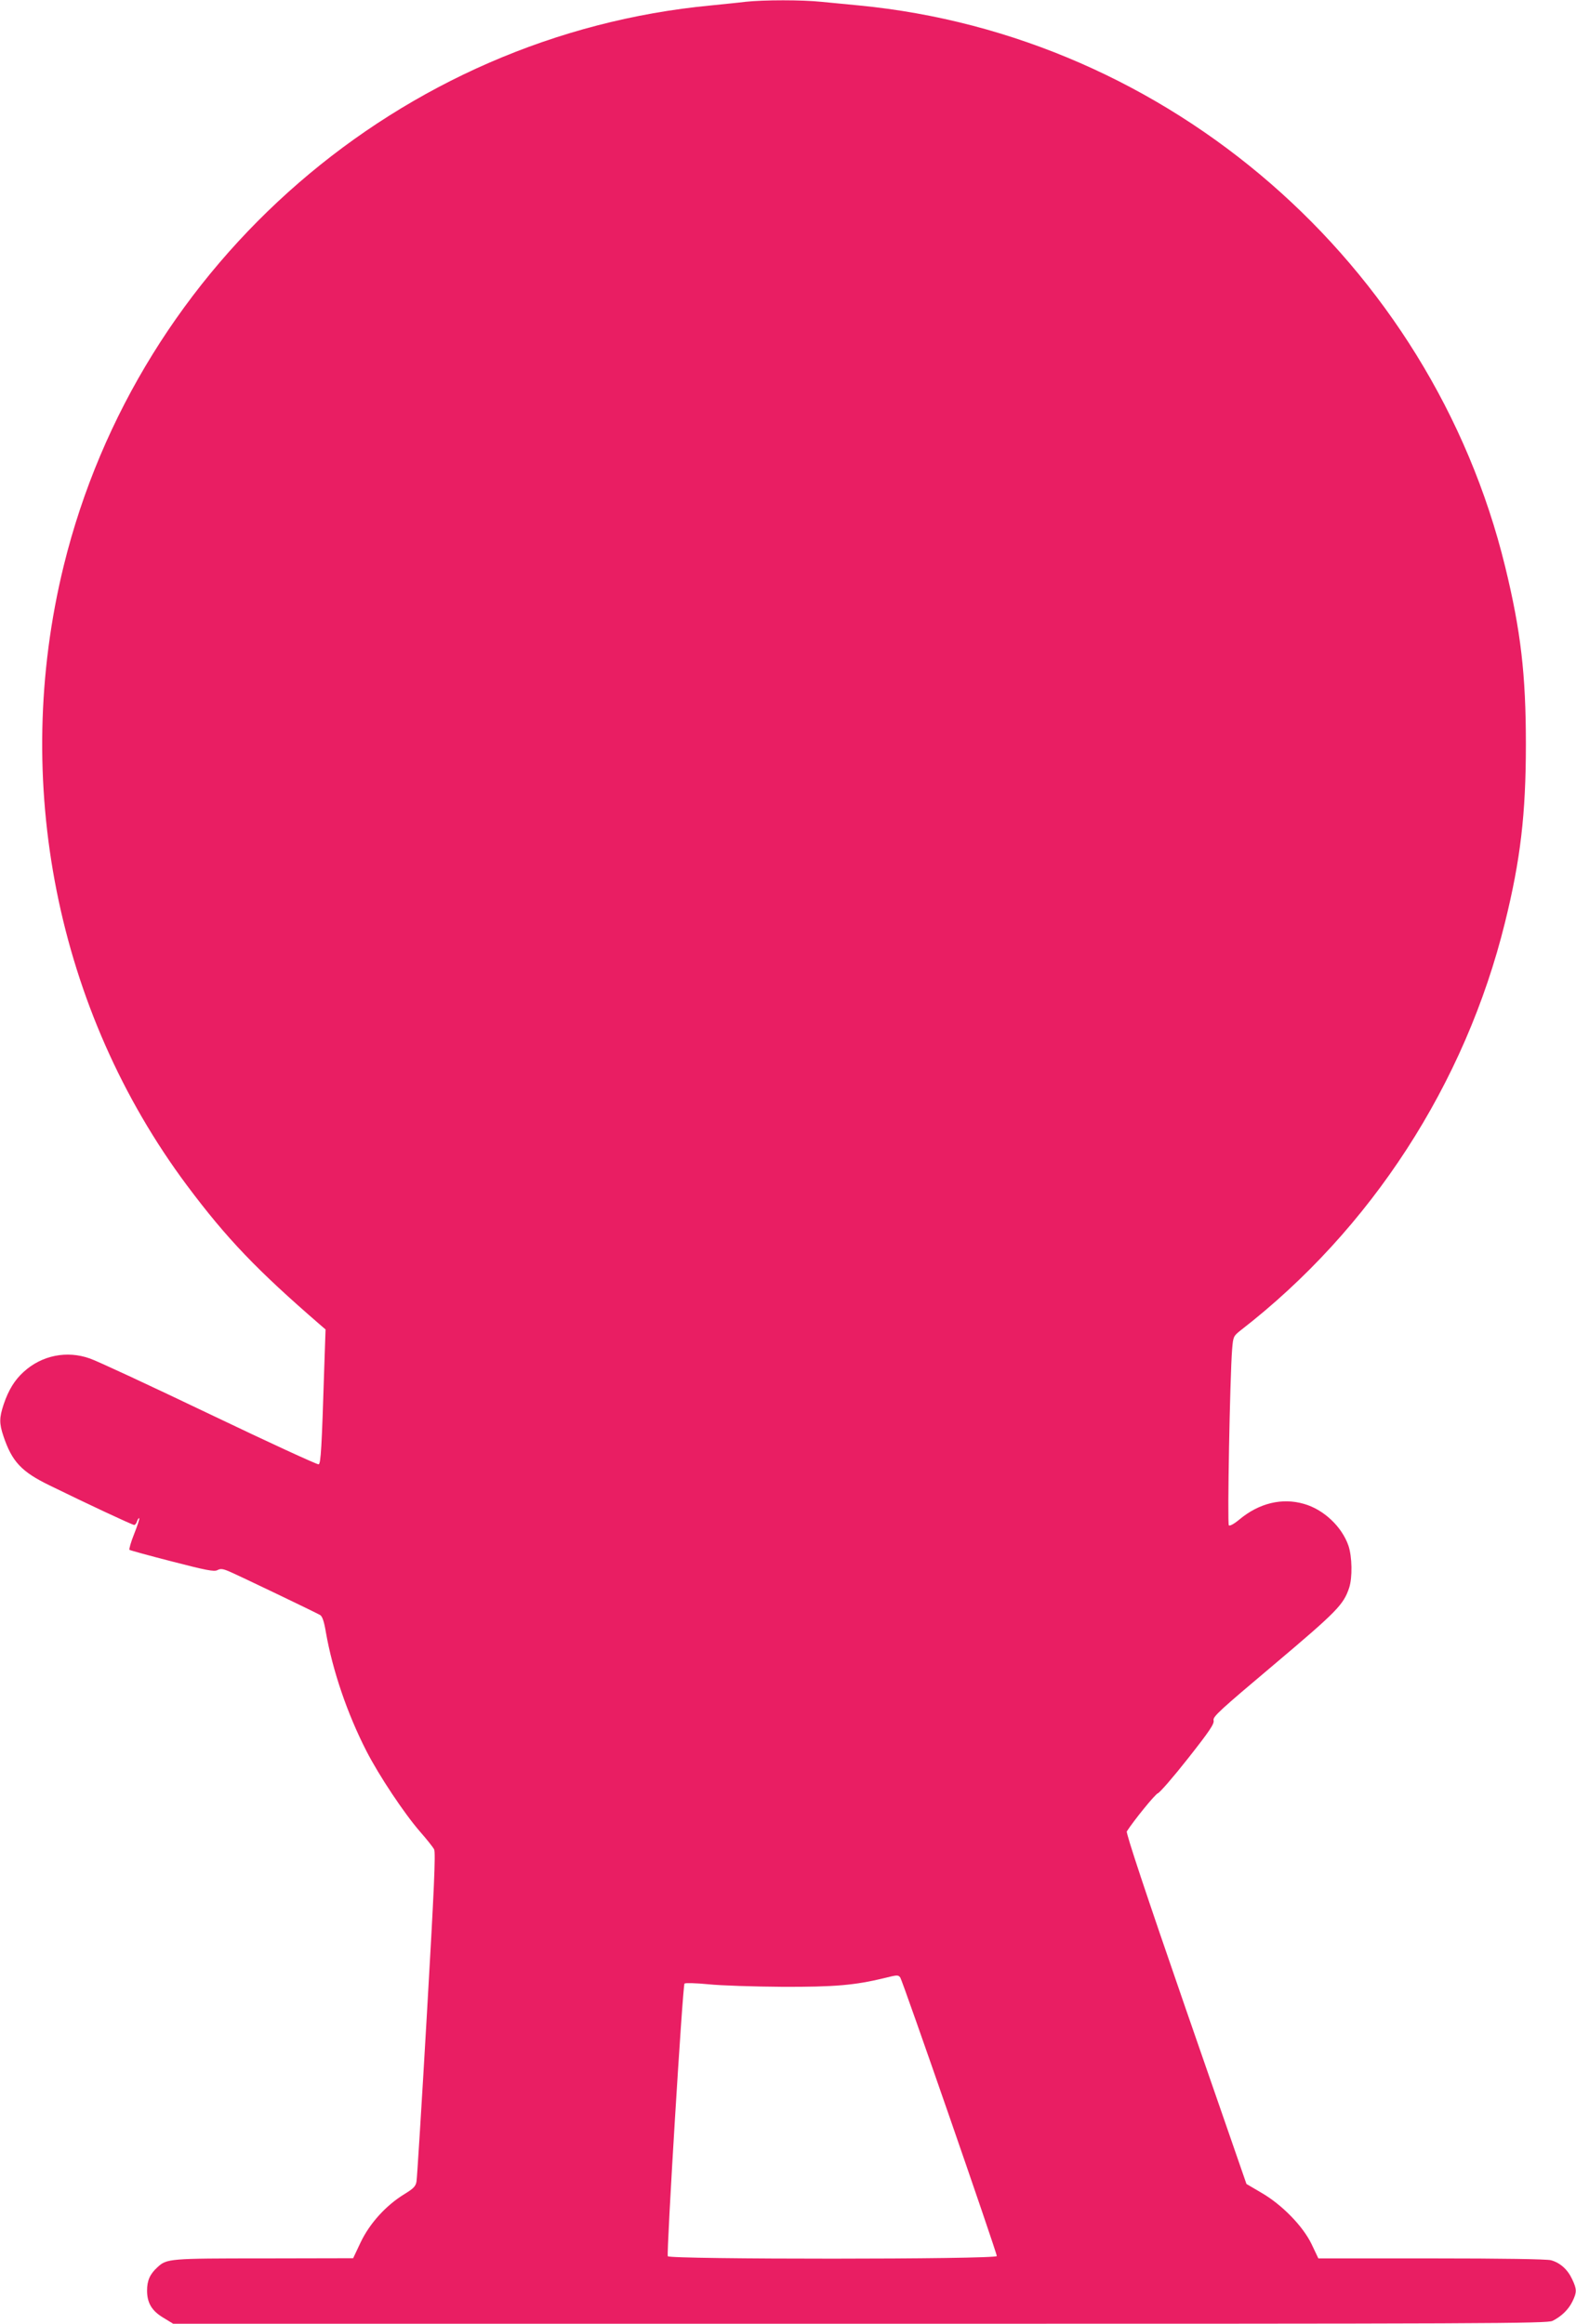
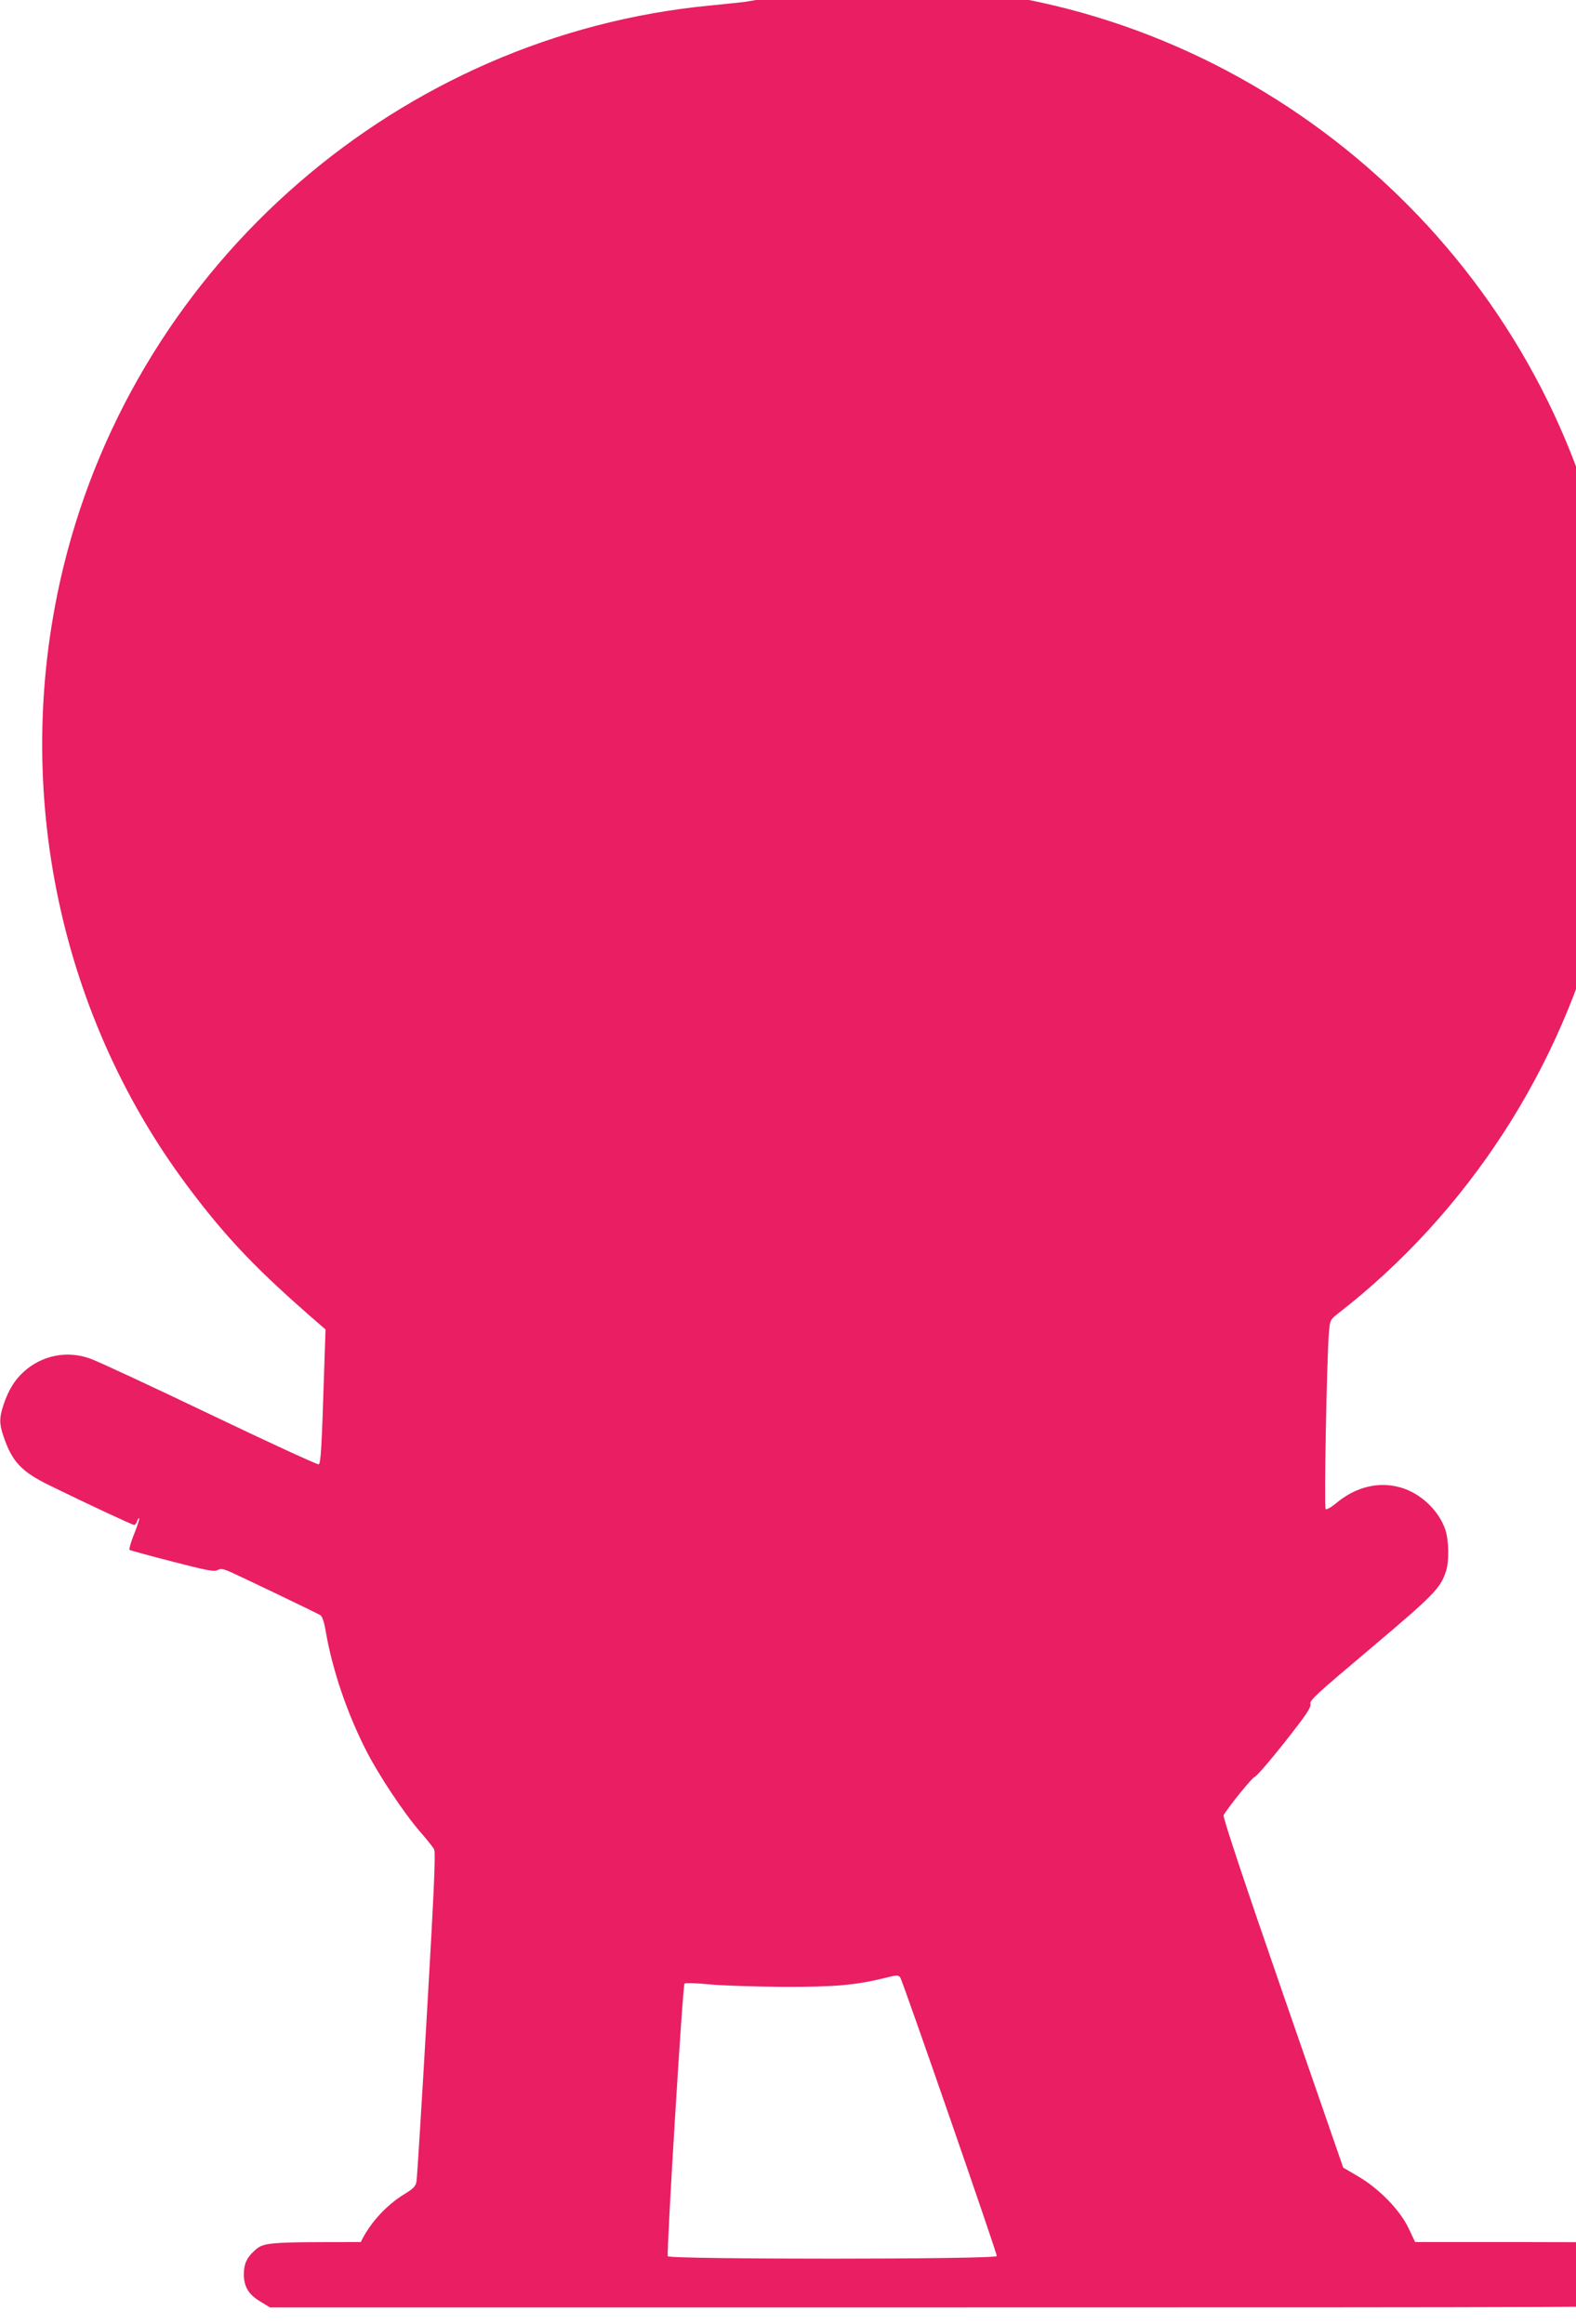
<svg xmlns="http://www.w3.org/2000/svg" version="1.0" width="868pt" height="1280pt" viewBox="0 0 868 1280" preserveAspectRatio="xMidYMid meet">
  <g transform="translate(0,1280) scale(0.1,-0.1)" fill="#e91e63" stroke="none">
-     <path d="M4105 12790 c-38 -5 -124 -13 -190 -20 -1709 -162 -3153 -1413 -3564 -3086 -291 -1187 -40 -2450 679 -3414 219 -293 385 -466 734 -768 l29 -25 -7 -206 c-14 -447 -19 -533 -31 -537 -6 -3 -277 122 -601 277 -324 155 -620 293 -659 306 -126 45 -264 18 -364 -73 -50 -45 -84 -100 -111 -180 -24 -73 -25 -104 -1 -175 47 -140 99 -196 256 -272 202 -99 454 -217 464 -217 5 0 13 9 16 21 4 11 9 18 12 16 2 -3 -10 -41 -28 -86 -18 -45 -29 -84 -26 -88 4 -3 109 -32 234 -64 189 -49 232 -57 250 -48 18 10 31 8 70 -9 53 -23 468 -222 496 -238 12 -7 22 -35 32 -96 37 -210 117 -446 223 -653 69 -135 208 -344 296 -445 36 -41 71 -85 77 -97 9 -17 0 -221 -40 -910 -28 -488 -54 -902 -57 -919 -4 -26 -16 -39 -67 -70 -101 -62 -190 -160 -240 -264 l-42 -89 -491 -1 c-522 0 -536 -1 -587 -49 -41 -37 -57 -73 -57 -128 0 -68 26 -112 90 -150 l54 -33 3782 0 c3484 0 3784 1 3815 16 48 24 88 62 110 108 24 50 24 66 -2 121 -25 54 -66 91 -117 105 -24 6 -262 10 -659 10 l-622 0 -37 78 c-48 100 -164 219 -279 285 l-80 47 -334 964 c-220 636 -330 968 -325 978 39 61 157 206 171 210 10 3 85 89 166 192 119 151 146 191 141 210 -5 20 35 56 334 308 347 293 382 329 413 423 18 56 16 170 -4 230 -36 105 -136 200 -245 231 -120 35 -247 5 -356 -86 -30 -25 -53 -37 -58 -32 -9 9 6 816 18 969 6 71 7 73 47 105 719 557 1237 1358 1456 2247 85 344 115 596 115 981 0 385 -28 625 -114 978 -408 1673 -1853 2928 -3560 3092 -63 6 -156 15 -207 20 -105 11 -316 11 -418 0z m853 -10882 c12 -15 532 -1515 532 -1535 0 -19 -1806 -19 -1812 -1 -8 21 82 1492 92 1502 5 4 62 3 132 -4 67 -7 251 -13 408 -14 289 -1 399 9 560 48 72 18 76 18 88 4z" />
+     <path d="M4105 12790 c-38 -5 -124 -13 -190 -20 -1709 -162 -3153 -1413 -3564 -3086 -291 -1187 -40 -2450 679 -3414 219 -293 385 -466 734 -768 l29 -25 -7 -206 c-14 -447 -19 -533 -31 -537 -6 -3 -277 122 -601 277 -324 155 -620 293 -659 306 -126 45 -264 18 -364 -73 -50 -45 -84 -100 -111 -180 -24 -73 -25 -104 -1 -175 47 -140 99 -196 256 -272 202 -99 454 -217 464 -217 5 0 13 9 16 21 4 11 9 18 12 16 2 -3 -10 -41 -28 -86 -18 -45 -29 -84 -26 -88 4 -3 109 -32 234 -64 189 -49 232 -57 250 -48 18 10 31 8 70 -9 53 -23 468 -222 496 -238 12 -7 22 -35 32 -96 37 -210 117 -446 223 -653 69 -135 208 -344 296 -445 36 -41 71 -85 77 -97 9 -17 0 -221 -40 -910 -28 -488 -54 -902 -57 -919 -4 -26 -16 -39 -67 -70 -101 -62 -190 -160 -240 -264 c-522 0 -536 -1 -587 -49 -41 -37 -57 -73 -57 -128 0 -68 26 -112 90 -150 l54 -33 3782 0 c3484 0 3784 1 3815 16 48 24 88 62 110 108 24 50 24 66 -2 121 -25 54 -66 91 -117 105 -24 6 -262 10 -659 10 l-622 0 -37 78 c-48 100 -164 219 -279 285 l-80 47 -334 964 c-220 636 -330 968 -325 978 39 61 157 206 171 210 10 3 85 89 166 192 119 151 146 191 141 210 -5 20 35 56 334 308 347 293 382 329 413 423 18 56 16 170 -4 230 -36 105 -136 200 -245 231 -120 35 -247 5 -356 -86 -30 -25 -53 -37 -58 -32 -9 9 6 816 18 969 6 71 7 73 47 105 719 557 1237 1358 1456 2247 85 344 115 596 115 981 0 385 -28 625 -114 978 -408 1673 -1853 2928 -3560 3092 -63 6 -156 15 -207 20 -105 11 -316 11 -418 0z m853 -10882 c12 -15 532 -1515 532 -1535 0 -19 -1806 -19 -1812 -1 -8 21 82 1492 92 1502 5 4 62 3 132 -4 67 -7 251 -13 408 -14 289 -1 399 9 560 48 72 18 76 18 88 4z" />
  </g>
</svg>